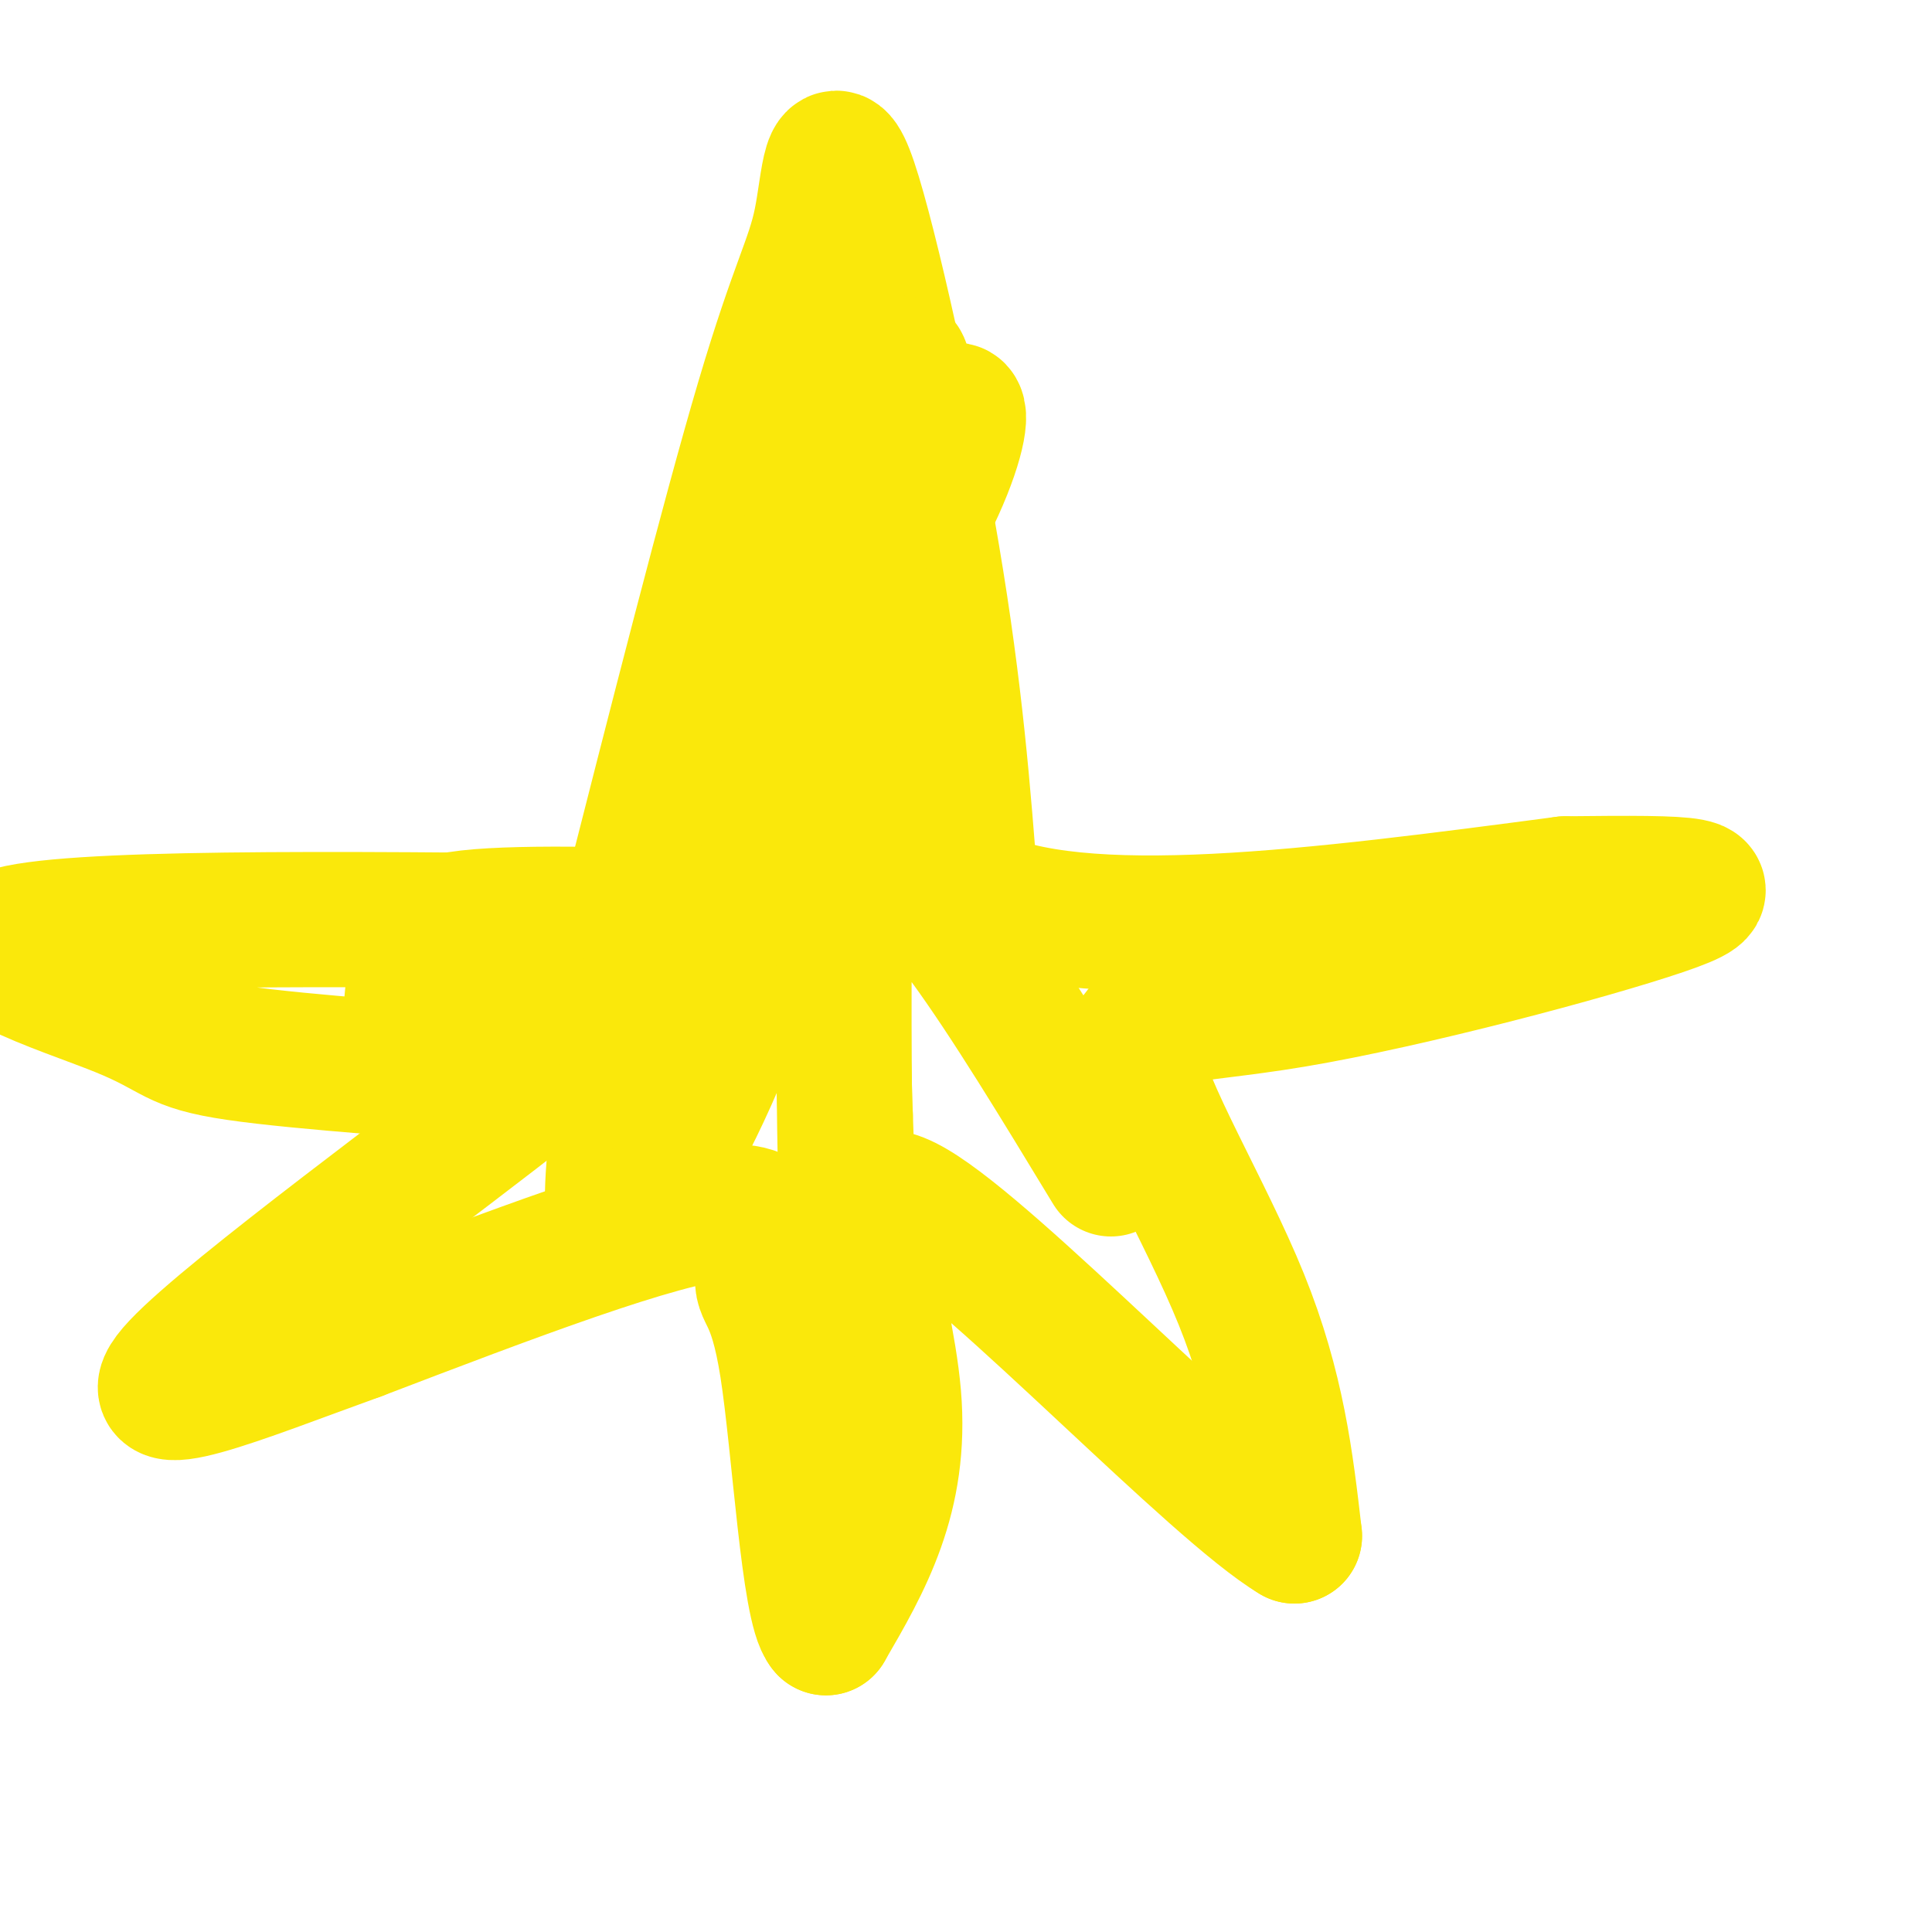
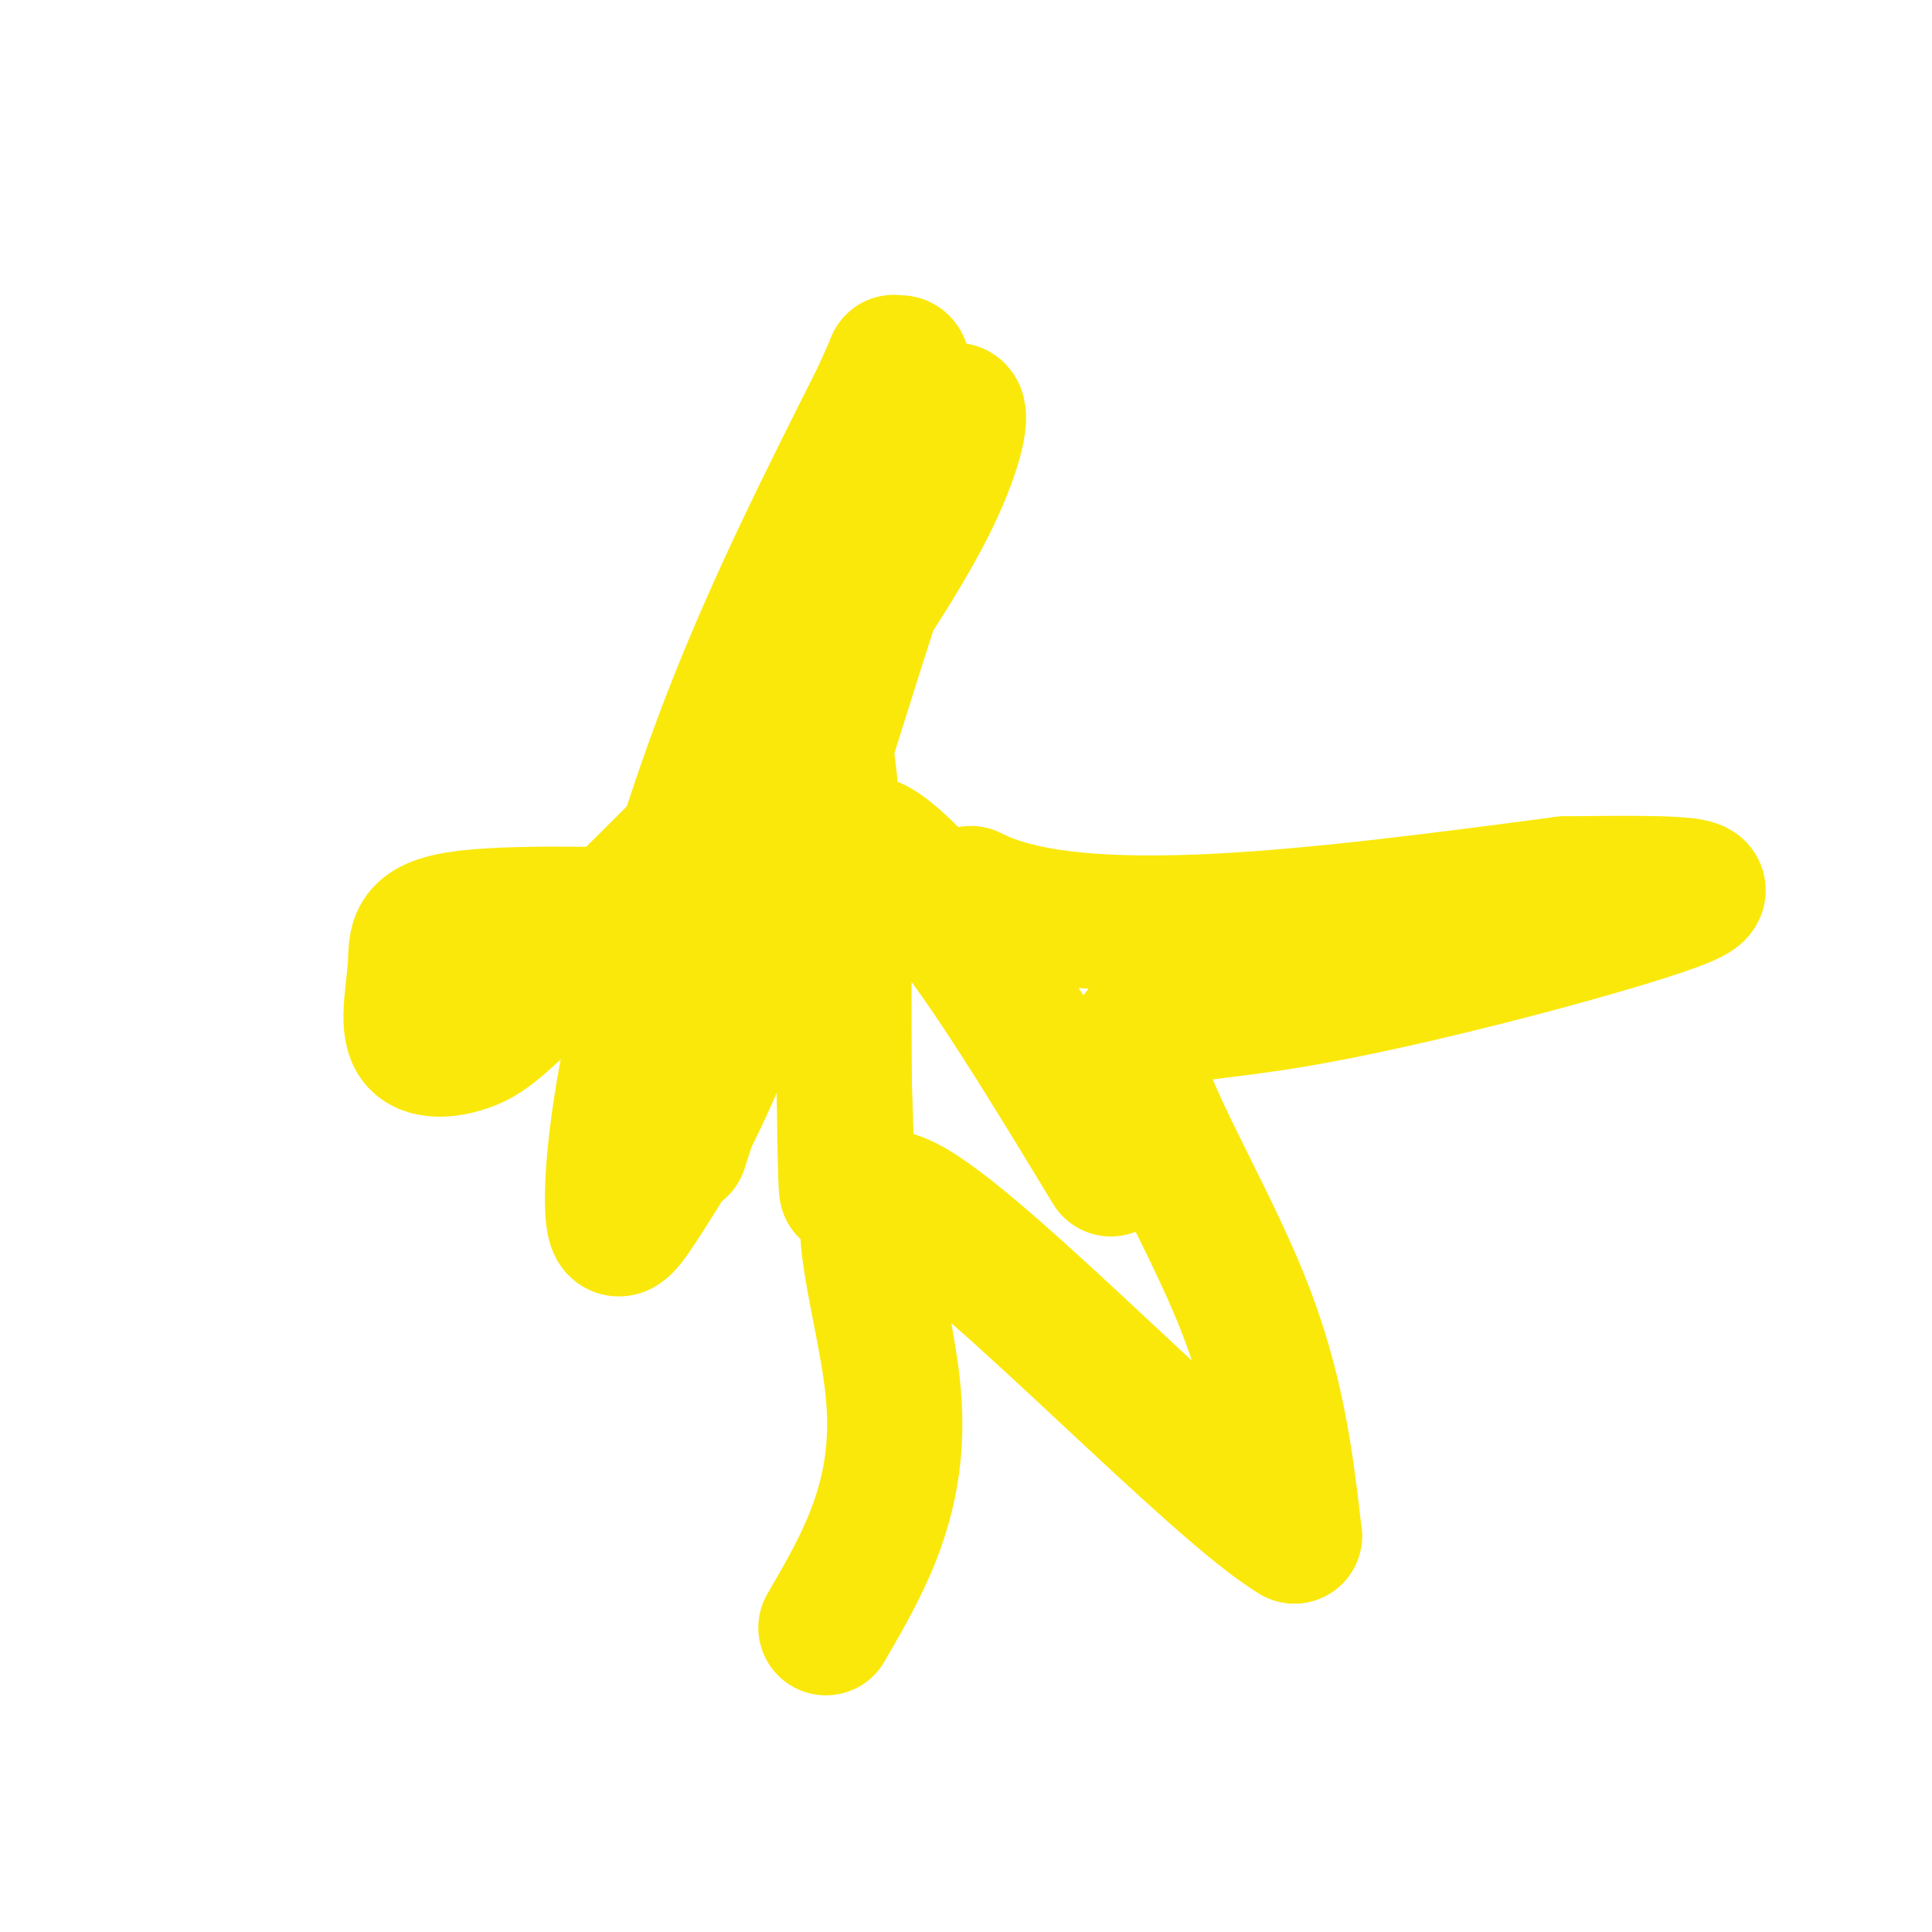
<svg xmlns="http://www.w3.org/2000/svg" viewBox="0 0 400 400" version="1.1">
  <g fill="none" stroke="#fae80b" stroke-width="28" stroke-linecap="round" stroke-linejoin="round">
-     <path d="M129,193c10.957,-43.046 21.914,-86.093 29,-110c7.086,-23.907 10.301,-28.676 12,-37c1.699,-8.324 1.880,-20.203 6,-8c4.120,12.203 12.177,48.486 17,77c4.823,28.514 6.411,49.257 8,70" />
    <path d="M201,185c21.833,11.333 72.417,4.667 123,-2" />
    <path d="M324,183c27.550,-0.307 34.924,-0.074 20,5c-14.924,5.074 -52.144,14.989 -76,19c-23.856,4.011 -34.346,2.118 -33,12c1.346,9.882 14.527,31.538 22,50c7.473,18.462 9.236,33.731 11,49" />
    <path d="M268,318c-16.095,-9.548 -61.833,-57.917 -79,-68c-17.167,-10.083 -5.762,18.119 -4,39c1.762,20.881 -6.119,34.440 -14,48" />
-     <path d="M171,337c-3.560,-3.939 -5.459,-37.788 -8,-54c-2.541,-16.212 -5.722,-14.788 -5,-19c0.722,-4.212 5.349,-14.061 -8,-13c-13.349,1.061 -44.675,13.030 -76,25" />
-     <path d="M74,276c-24.548,8.881 -47.917,18.583 -37,7c10.917,-11.583 56.119,-44.452 73,-58c16.881,-13.548 5.440,-7.774 -6,-2" />
-     <path d="M104,223c-12.695,-1.145 -41.434,-3.008 -55,-5c-13.566,-1.992 -11.960,-4.113 -24,-9c-12.040,-4.887 -37.726,-12.539 -21,-16c16.726,-3.461 75.863,-2.730 135,-2" />
    <path d="M139,191c25.563,-0.436 21.970,-0.526 8,-1c-13.970,-0.474 -38.315,-1.332 -50,0c-11.685,1.332 -10.708,4.853 -11,10c-0.292,5.147 -1.852,11.921 0,15c1.852,3.079 7.115,2.465 11,1c3.885,-1.465 6.392,-3.779 17,-14c10.608,-10.221 29.317,-28.349 40,-40c10.683,-11.651 13.342,-16.826 16,-22" />
    <path d="M170,140c6.970,-9.985 16.396,-23.948 22,-35c5.604,-11.052 7.385,-19.192 6,-20c-1.385,-0.808 -5.935,5.715 -14,29c-8.065,23.285 -19.644,63.332 -29,89c-9.356,25.668 -16.488,36.958 -21,44c-4.512,7.042 -6.405,9.836 -7,5c-0.595,-4.836 0.109,-17.302 4,-36c3.891,-18.698 10.969,-43.628 20,-67c9.031,-23.372 20.016,-45.186 31,-67" />
    <path d="M182,82c5.028,-11.125 2.099,-5.436 3,-6c0.901,-0.564 5.634,-7.380 -4,28c-9.634,35.380 -33.634,112.958 -39,130c-5.366,17.042 7.901,-26.450 16,-53c8.099,-26.550 11.028,-36.157 13,-25c1.972,11.157 2.986,43.079 4,75" />
    <path d="M175,231c0.649,16.562 0.271,20.467 0,8c-0.271,-12.467 -0.434,-41.305 0,-54c0.434,-12.695 1.467,-9.248 2,-9c0.533,0.248 0.567,-2.702 4,-1c3.433,1.702 10.267,8.058 19,20c8.733,11.942 19.367,29.471 30,47" />
  </g>
</svg>